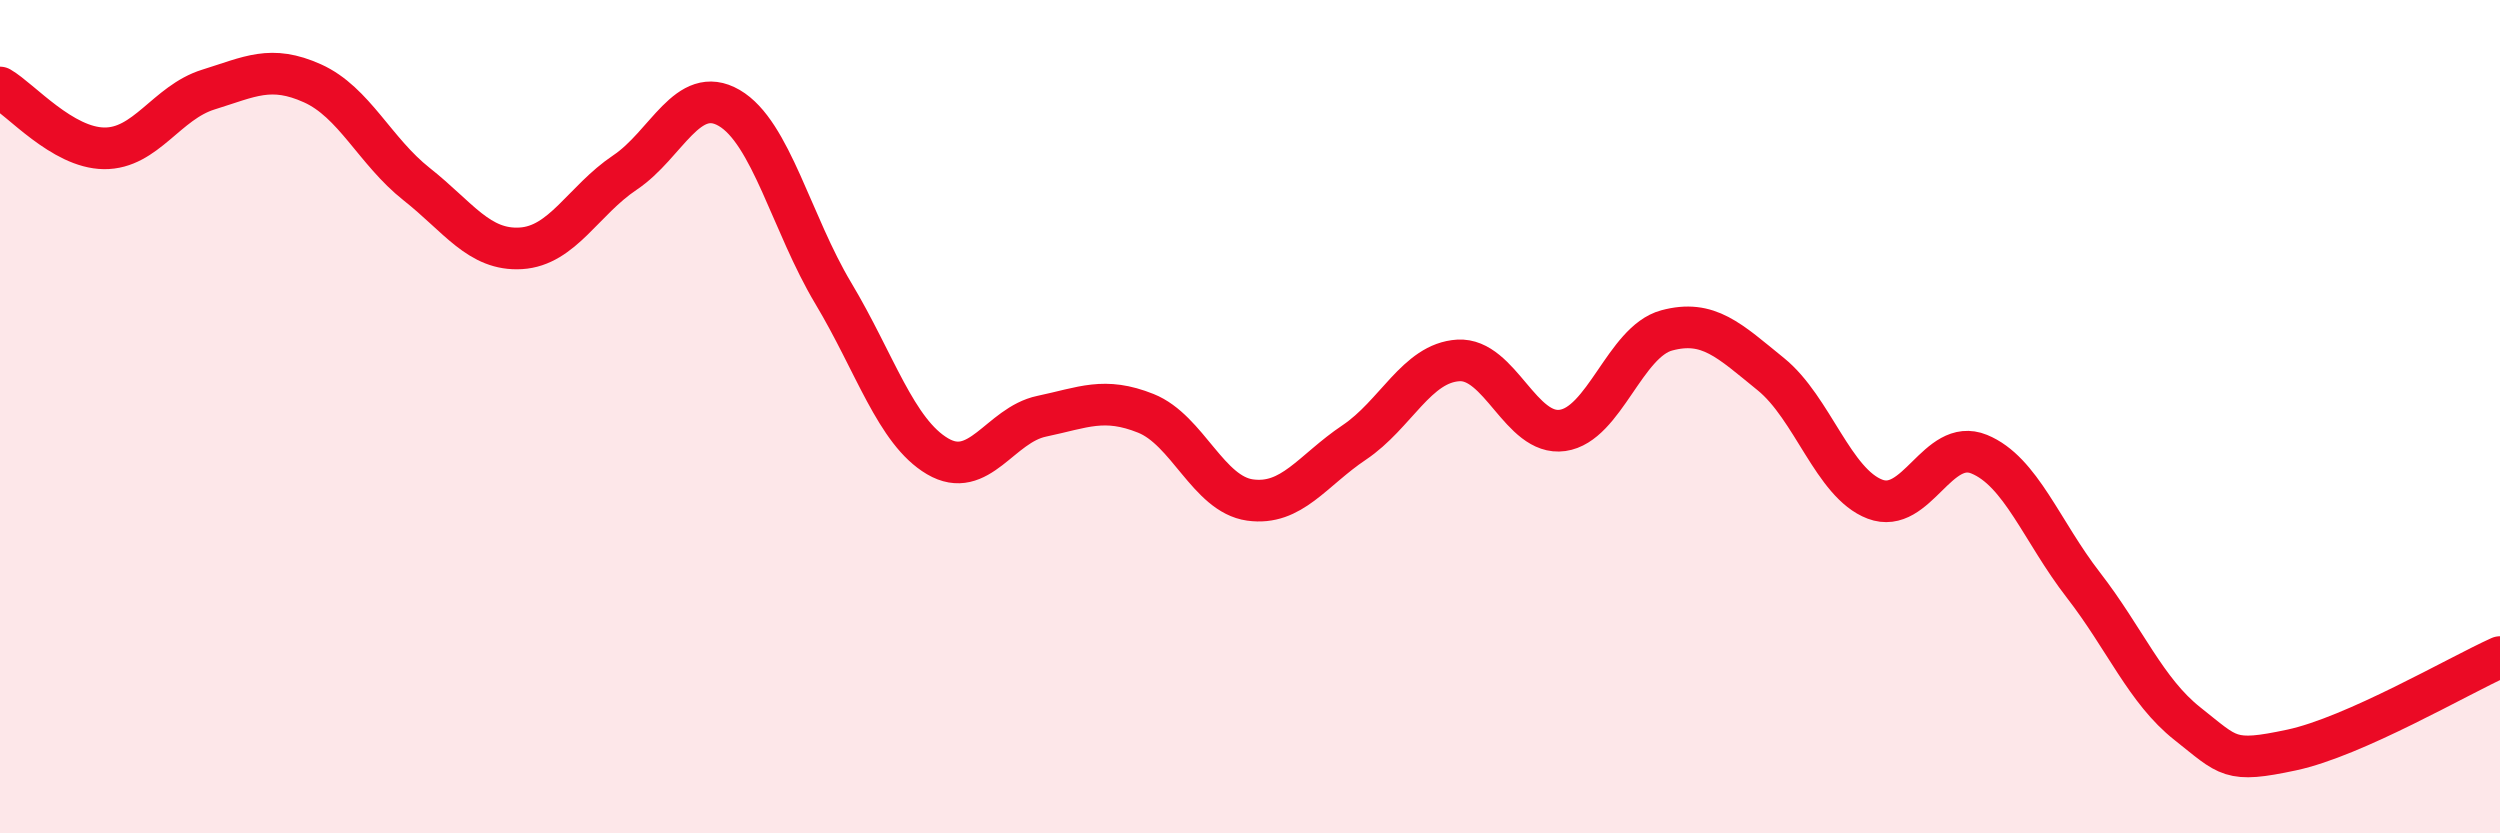
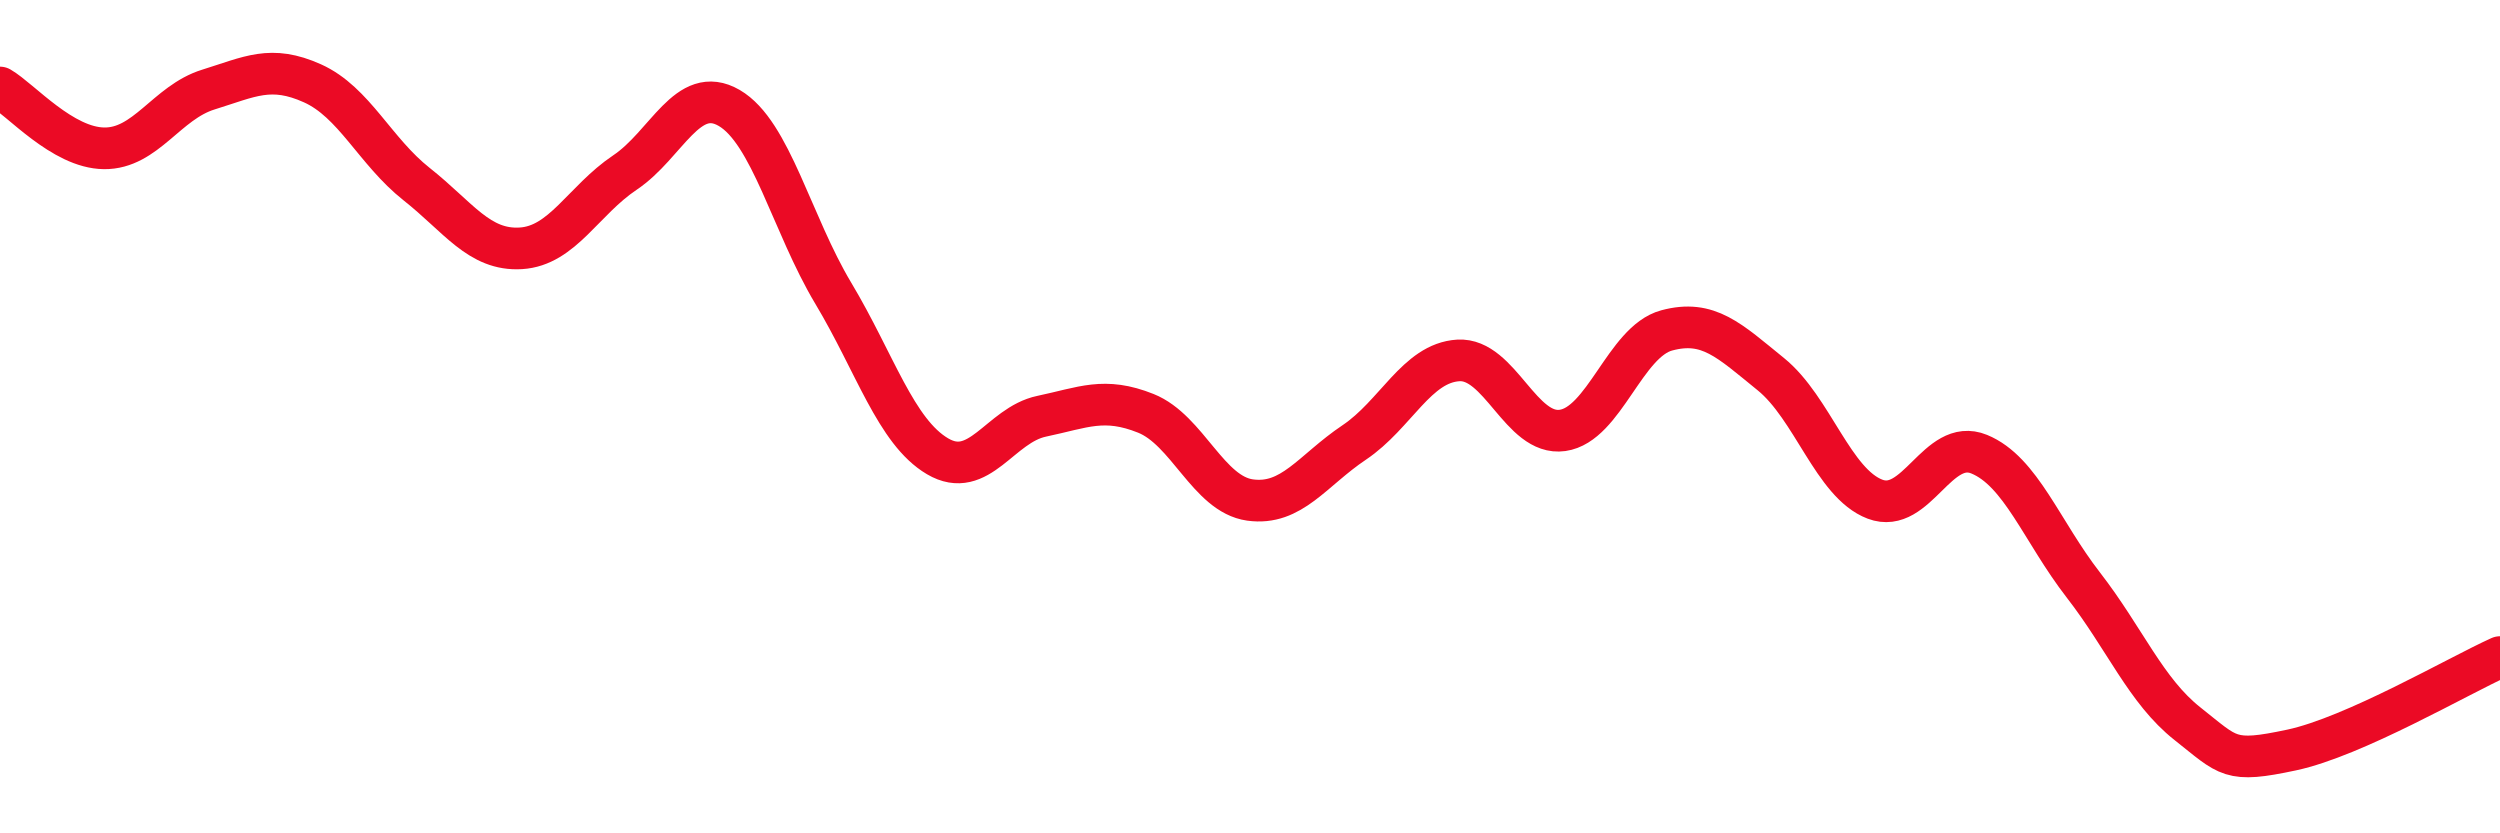
<svg xmlns="http://www.w3.org/2000/svg" width="60" height="20" viewBox="0 0 60 20">
-   <path d="M 0,2.1 C 0.5,2.39 1.5,3.55 2.5,3.56 C 3.5,3.57 4,2.46 5,2.15 C 6,1.84 6.5,1.55 7.5,2 C 8.5,2.45 9,3.63 10,4.42 C 11,5.21 11.5,6.02 12.5,5.96 C 13.5,5.9 14,4.81 15,4.14 C 16,3.47 16.5,2.01 17.5,2.59 C 18.5,3.17 19,5.37 20,7.04 C 21,8.71 21.5,10.36 22.5,10.95 C 23.5,11.54 24,10.2 25,9.99 C 26,9.78 26.5,9.52 27.5,9.92 C 28.5,10.32 29,11.86 30,12 C 31,12.14 31.5,11.29 32.5,10.62 C 33.5,9.95 34,8.71 35,8.65 C 36,8.59 36.5,10.47 37.5,10.33 C 38.5,10.19 39,8.2 40,7.93 C 41,7.66 41.5,8.17 42.5,8.98 C 43.5,9.79 44,11.6 45,11.98 C 46,12.36 46.5,10.49 47.5,10.9 C 48.5,11.31 49,12.75 50,14.04 C 51,15.33 51.5,16.58 52.5,17.37 C 53.5,18.16 53.5,18.32 55,18 C 56.5,17.68 59,16.22 60,15.77L60 20L0 20Z" fill="#EB0A25" opacity="0.1" stroke-linecap="round" stroke-linejoin="round" />
  <path d="M 0,2.1 C 0.5,2.39 1.5,3.55 2.5,3.56 C 3.5,3.57 4,2.46 5,2.15 C 6,1.84 6.5,1.55 7.5,2 C 8.5,2.45 9,3.63 10,4.42 C 11,5.21 11.5,6.02 12.5,5.96 C 13.5,5.9 14,4.81 15,4.14 C 16,3.47 16.5,2.01 17.5,2.59 C 18.5,3.17 19,5.37 20,7.04 C 21,8.71 21.5,10.36 22.5,10.95 C 23.5,11.54 24,10.2 25,9.99 C 26,9.78 26.5,9.52 27.5,9.92 C 28.5,10.32 29,11.86 30,12 C 31,12.14 31.5,11.29 32.5,10.62 C 33.5,9.95 34,8.71 35,8.65 C 36,8.59 36.5,10.47 37.5,10.33 C 38.5,10.19 39,8.2 40,7.93 C 41,7.66 41.5,8.17 42.5,8.98 C 43.5,9.79 44,11.6 45,11.98 C 46,12.36 46.5,10.49 47.5,10.9 C 48.5,11.31 49,12.75 50,14.04 C 51,15.33 51.5,16.58 52.5,17.37 C 53.5,18.16 53.5,18.32 55,18 C 56.5,17.68 59,16.22 60,15.77" stroke="#EB0A25" stroke-width="1" fill="none" stroke-linecap="round" stroke-linejoin="round" />
</svg>